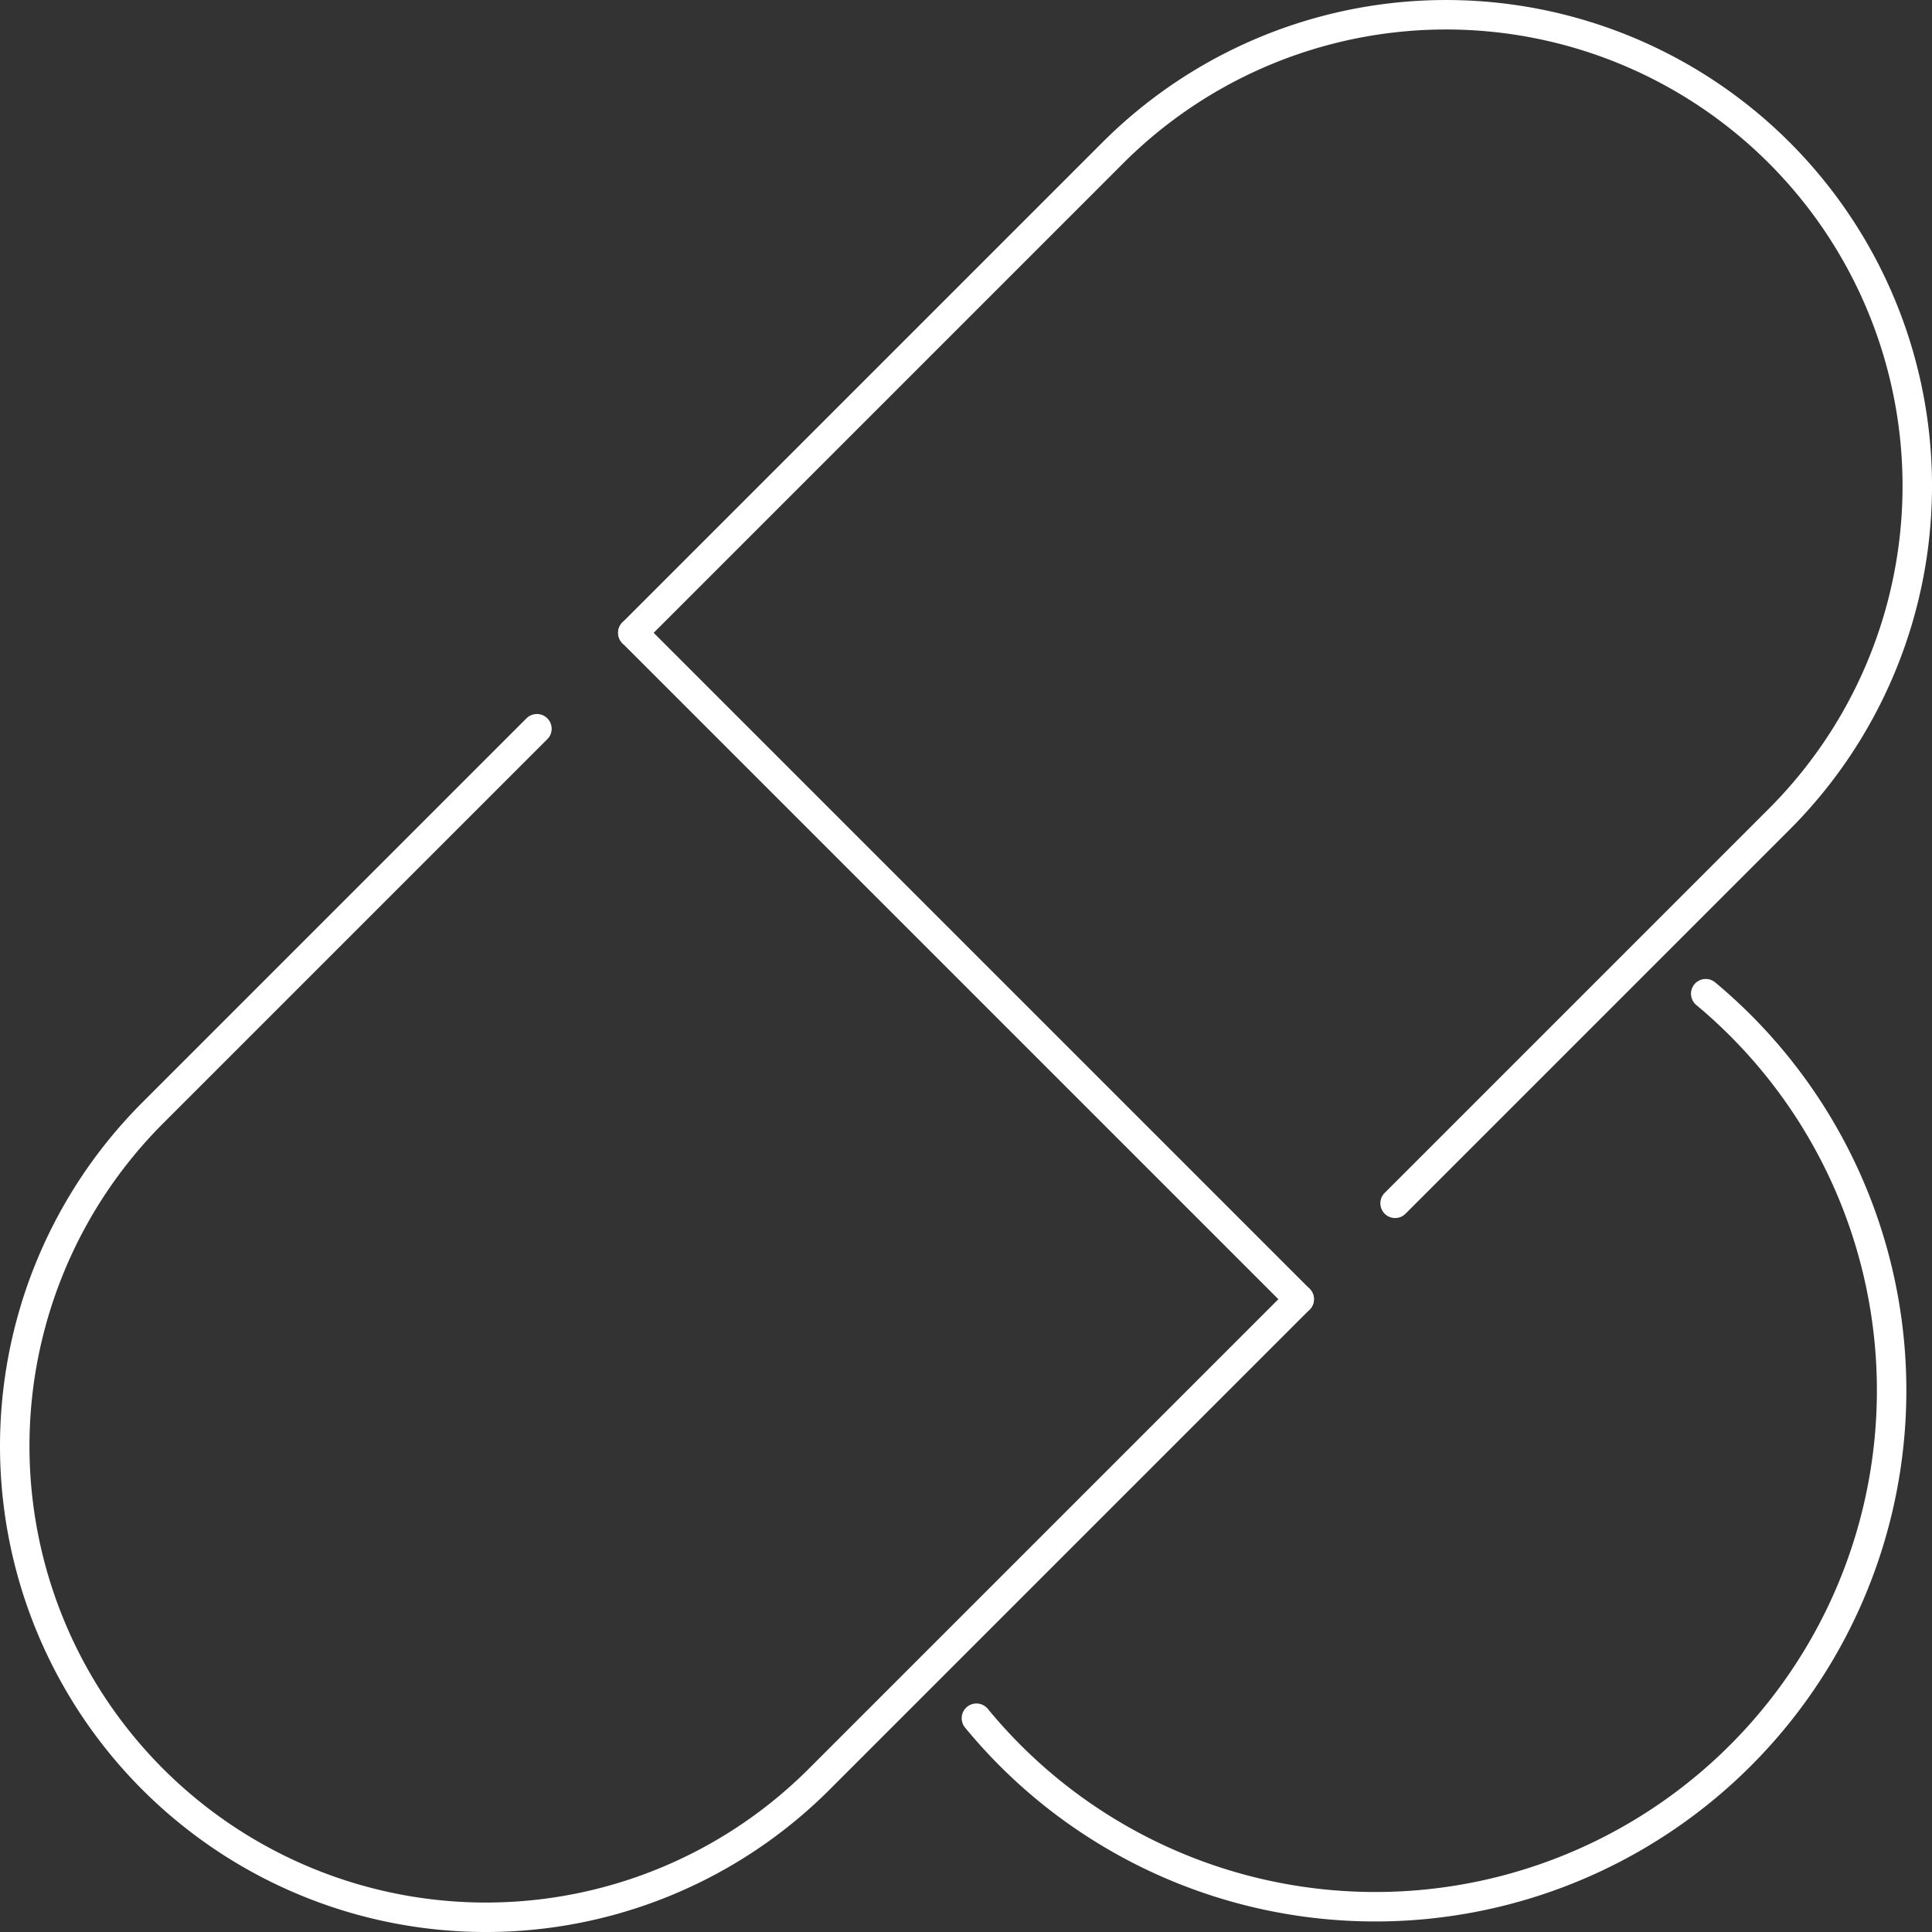
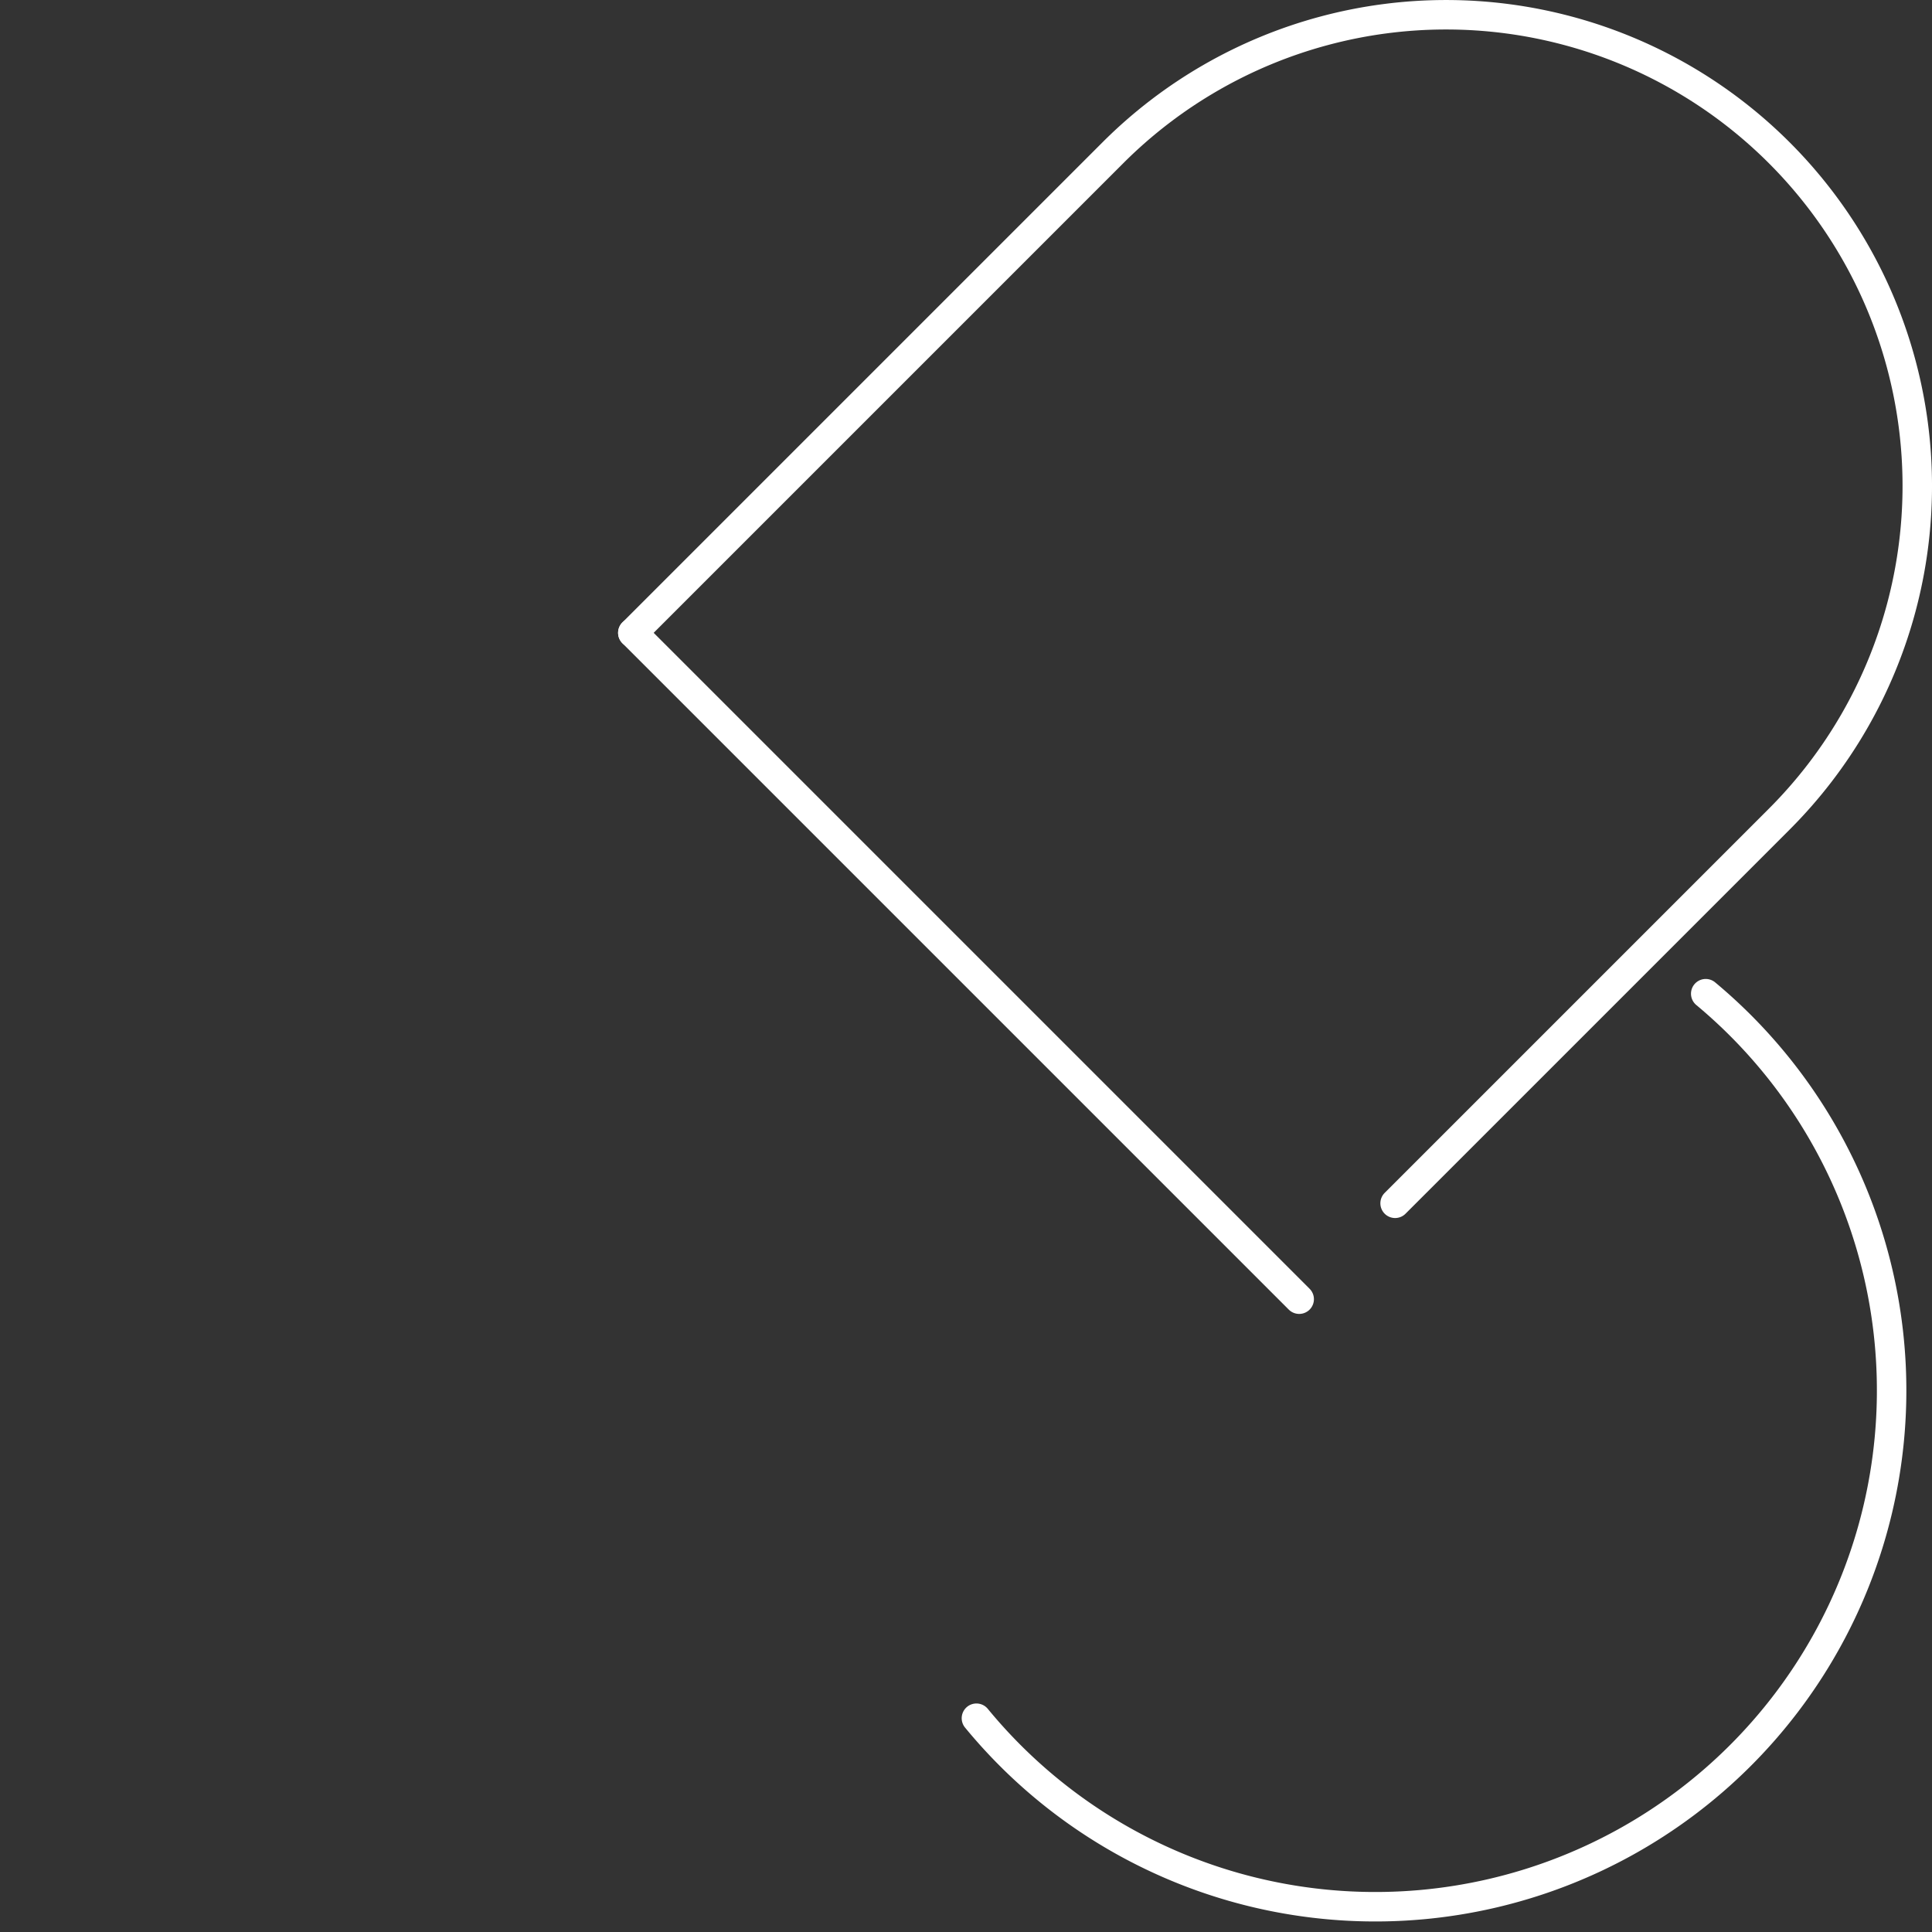
<svg xmlns="http://www.w3.org/2000/svg" width="131.132" height="131.132" viewBox="0 0 131.132 131.132">
  <rect x="0" y="0" width="131.132" height="131.132" fill="#333333" stroke="none" />
  <g transform="translate(-580.697 -5904)">
    <g transform="translate(581.697 5905)">
      <g transform="translate(0 0)">
-         <path d="M233.932,419.768l-26.074,26.074a31.981,31.981,0,0,0,0,45.229h0a31.981,31.981,0,0,0,45.229,0l32.585-32.583" transform="translate(-198.49 -371.306)" fill="none" stroke="#fff" stroke-linecap="round" stroke-linejoin="round" stroke-width="2" />
        <path d="M221.448,435.2l32.583-32.583a31.981,31.981,0,0,1,45.229,0h0a31.981,31.981,0,0,1,0,45.229l-26.074,26.074" transform="translate(-179.495 -393.248)" fill="none" stroke="#fff" stroke-linecap="round" stroke-linejoin="round" stroke-width="2" />
        <line x2="45.229" y2="45.229" transform="translate(41.952 41.952)" fill="none" stroke="#fff" stroke-linecap="round" stroke-linejoin="round" stroke-width="2" />
      </g>
      <path d="M283.708,429.61a35.043,35.043,0,1,1-49.5,49.176" transform="translate(-168.934 -363.164)" fill="none" stroke="#fff" stroke-linecap="round" stroke-linejoin="round" stroke-width="2" />
    </g>
  </g>
</svg>